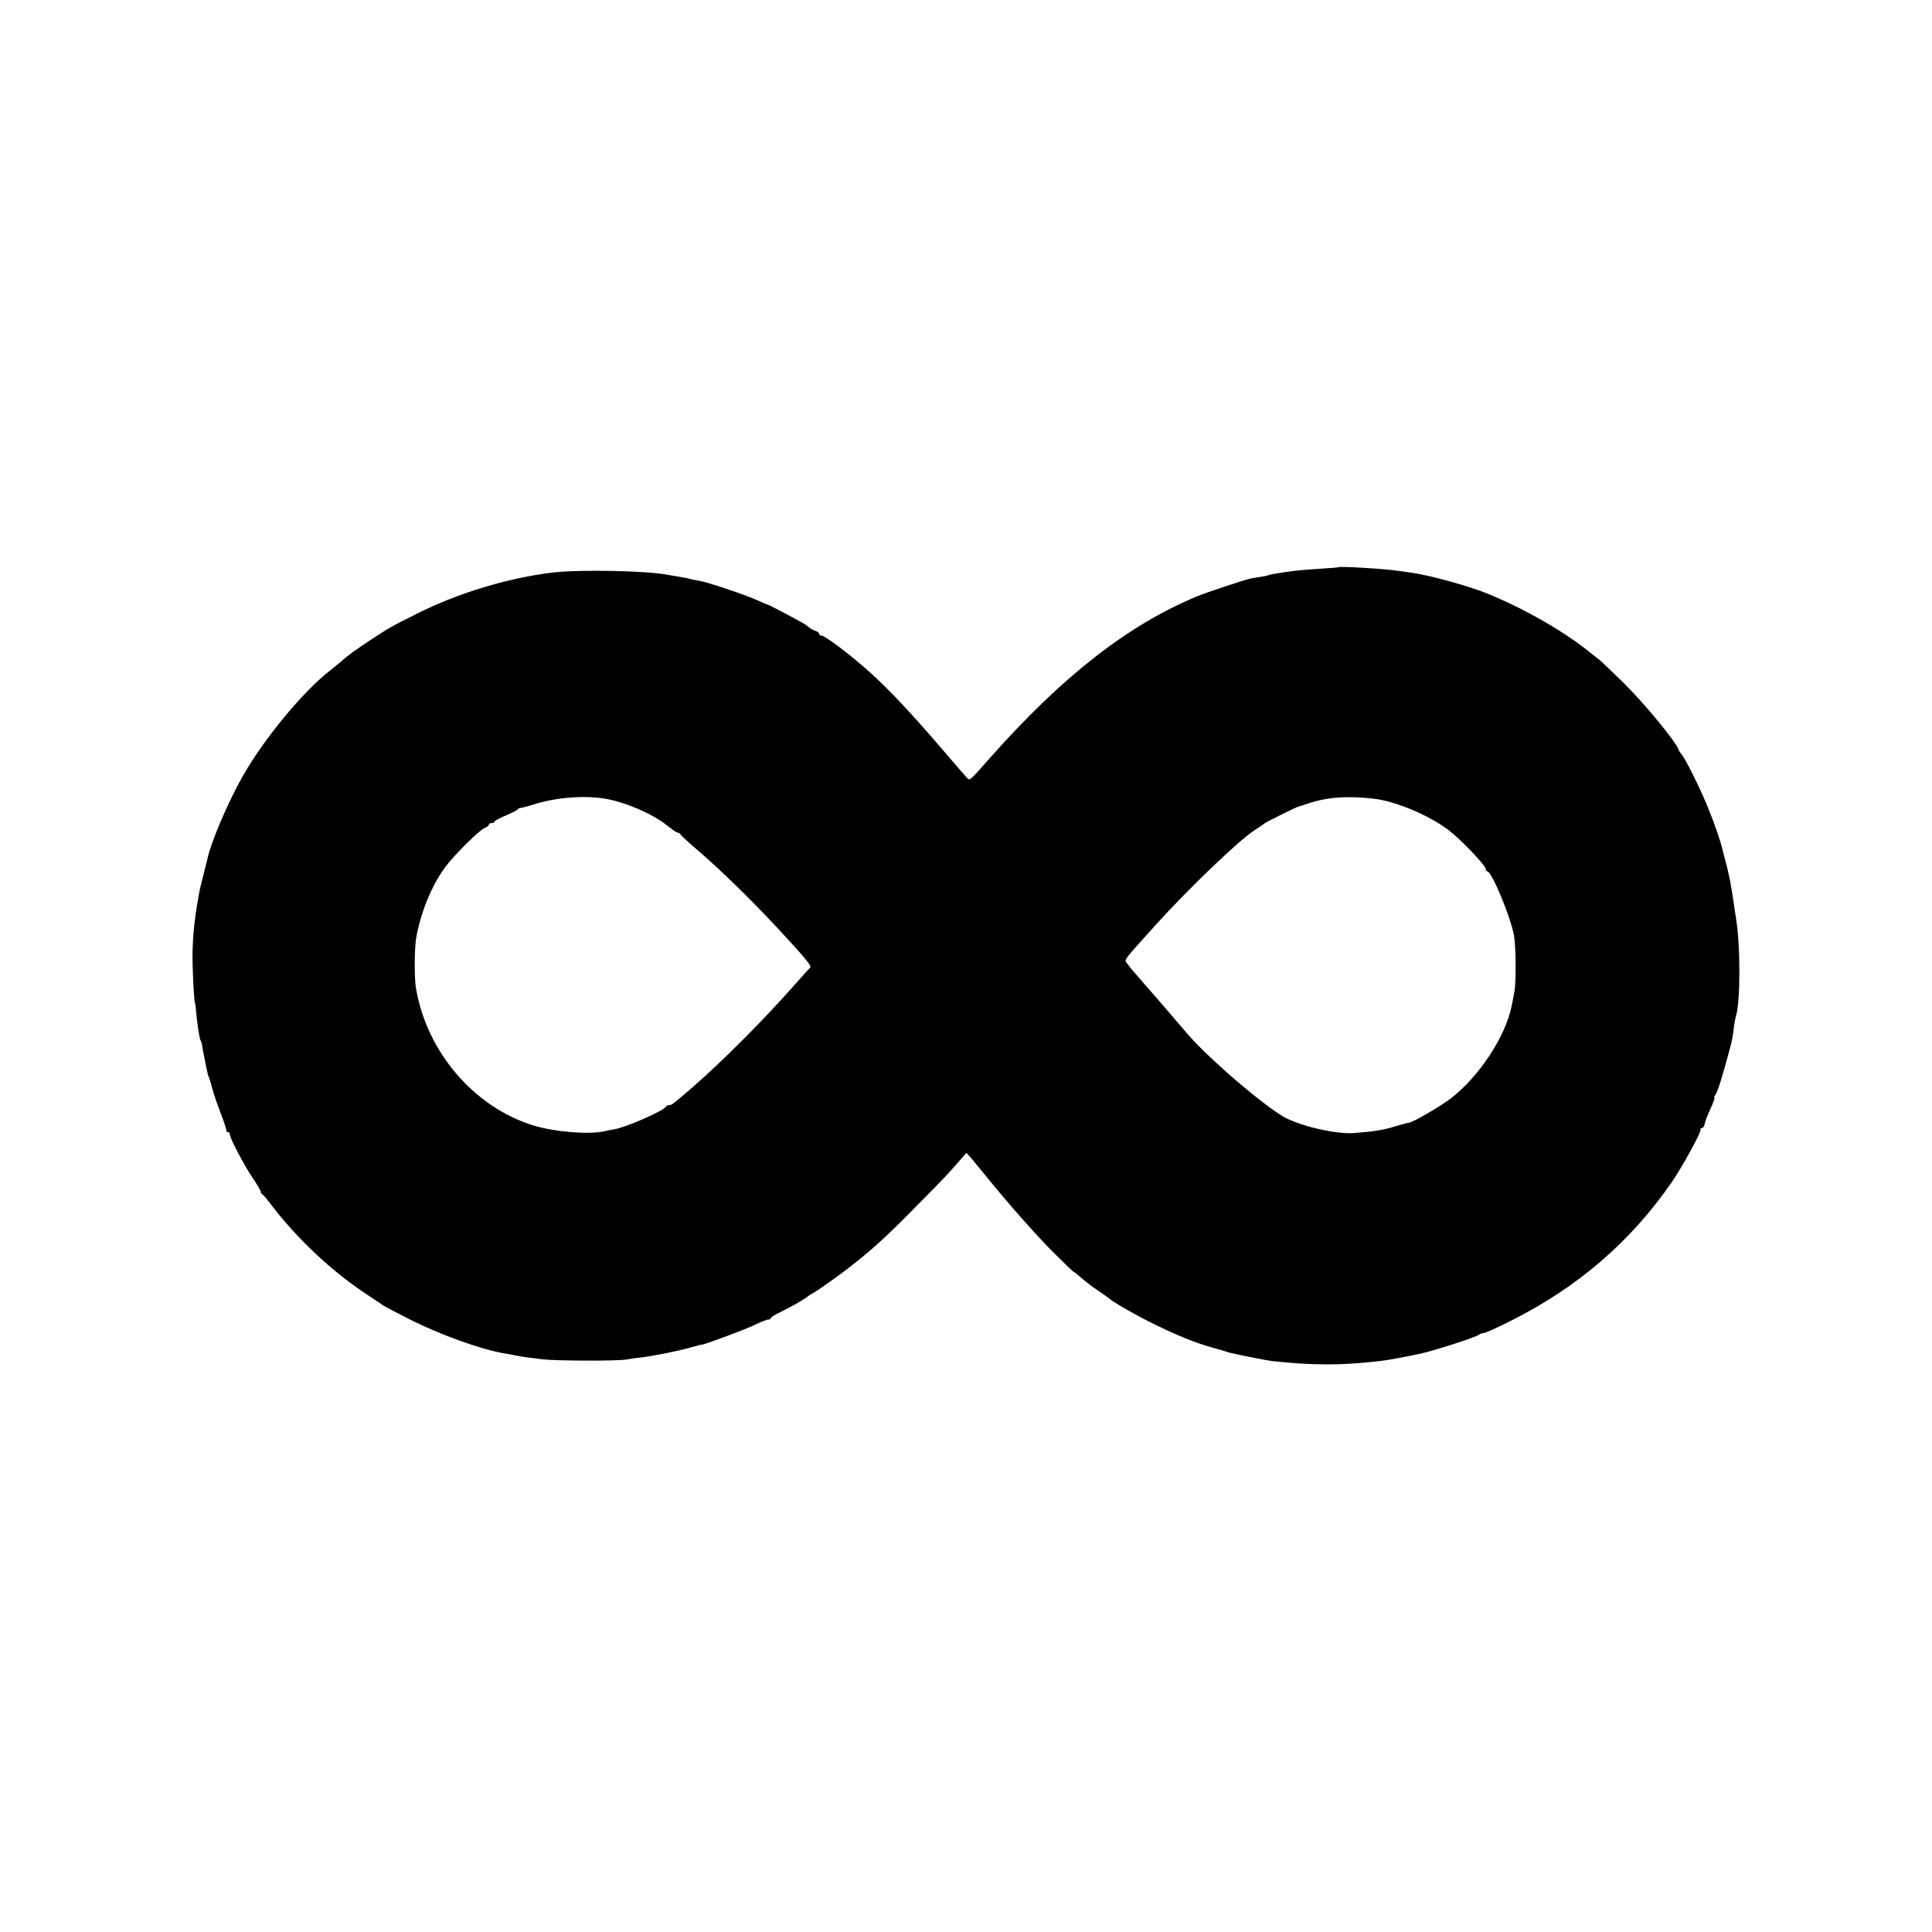
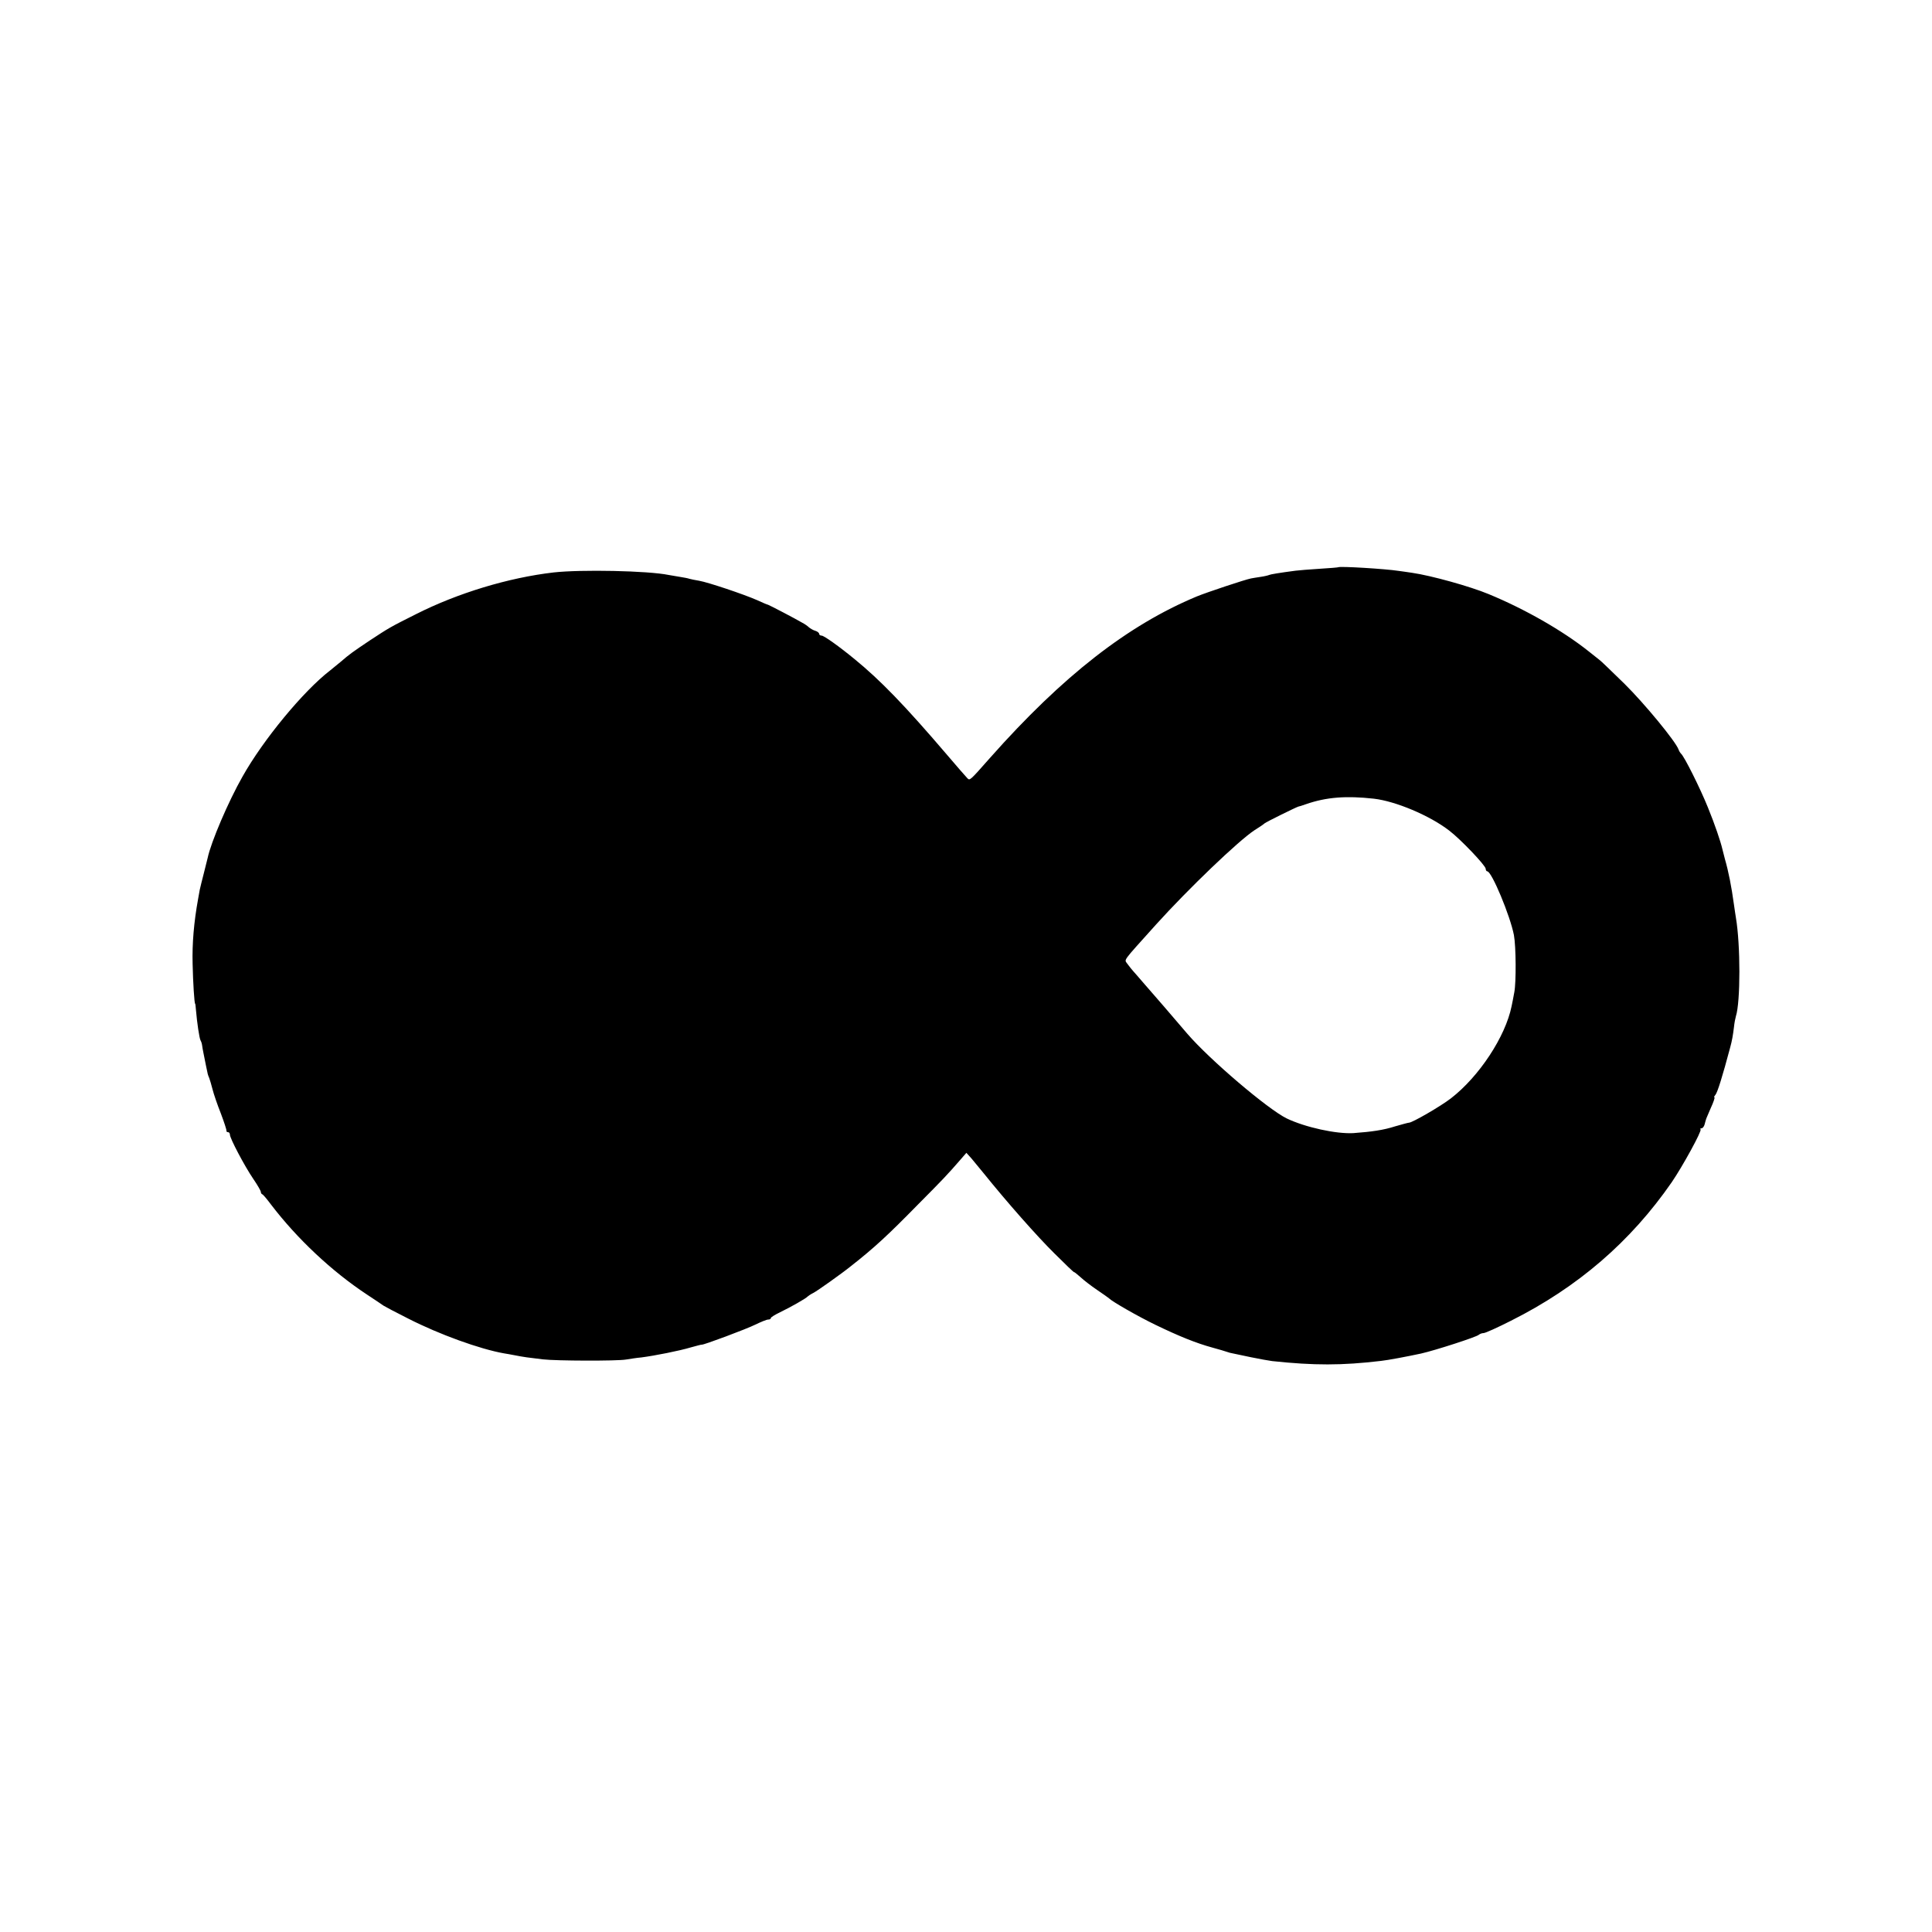
<svg xmlns="http://www.w3.org/2000/svg" version="1.0" width="1000pt" height="1000pt" viewBox="0 0 1000 1000" preserveAspectRatio="xMidYMid meet">
  <g transform="translate(0,1000) scale(0.1,-0.1)" fill="#000000" stroke="none">
-     <path d="M6927 7064 c-1 -1 -45 -5 -97 -8 -52 -3 -108 -8 -125 -10 -84 -11 -131 -19 -136 -22 -4 -2 -24 -7 -45 -10 -22 -3 -43 -7 -49 -8 -31 -6 -229 -72 -280 -93 -356 -148 -694 -411 -1070 -835 -106 -120 -105 -119 -118 -106 -7 7 -55 62 -106 122 -218 255 -344 385 -476 493 -80 66 -160 123 -172 123 -7 0 -13 4 -13 9 0 5 -9 13 -20 16 -11 3 -26 12 -33 18 -7 7 -23 18 -35 24 -37 22 -172 92 -177 93 -3 0 -29 11 -57 24 -68 30 -253 92 -299 100 -20 3 -42 8 -50 10 -8 3 -30 7 -49 10 -19 3 -46 8 -59 10 -106 22 -454 29 -596 13 -233 -27 -497 -107 -712 -216 -134 -67 -140 -71 -239 -136 -88 -59 -105 -71 -150 -110 -13 -11 -38 -31 -55 -45 -138 -106 -347 -359 -454 -550 -73 -128 -163 -339 -180 -420 -2 -8 -11 -44 -20 -80 -9 -36 -19 -74 -21 -85 -2 -11 -6 -33 -9 -50 -21 -116 -31 -228 -28 -335 2 -95 9 -205 13 -205 1 0 3 -13 4 -30 6 -71 18 -150 24 -160 3 -5 7 -16 8 -25 1 -8 4 -26 7 -40 3 -14 9 -43 13 -65 10 -49 9 -46 17 -65 3 -8 11 -34 17 -58 6 -24 25 -80 43 -125 17 -45 30 -85 29 -89 -1 -5 3 -8 8 -8 6 0 10 -6 10 -13 0 -19 76 -163 121 -229 22 -32 39 -62 39 -67 0 -5 3 -11 8 -13 4 -1 24 -25 45 -53 135 -177 315 -346 497 -466 41 -27 80 -53 85 -57 6 -4 64 -35 130 -68 159 -81 369 -157 494 -179 9 -1 34 -6 56 -10 46 -9 68 -12 145 -21 68 -8 383 -9 430 -1 19 3 55 9 80 11 69 9 196 34 256 52 29 8 55 15 56 14 7 -3 232 81 278 104 29 14 58 26 66 26 8 0 14 3 14 8 0 4 21 17 48 30 54 26 135 72 142 81 3 3 16 12 30 19 20 10 148 101 195 139 121 95 191 160 344 316 134 135 152 154 220 232 l33 38 27 -30 c14 -17 42 -51 61 -74 124 -154 278 -328 367 -416 57 -57 103 -101 103 -98 0 2 14 -9 32 -25 17 -16 56 -46 87 -67 31 -21 58 -40 61 -43 15 -16 149 -93 240 -137 122 -59 211 -95 295 -118 33 -9 67 -19 75 -22 8 -3 22 -7 30 -8 8 -2 51 -11 95 -20 44 -9 94 -18 110 -20 216 -23 361 -23 563 1 37 4 132 22 207 38 75 17 288 86 299 97 6 5 17 9 25 9 9 0 73 29 142 64 345 173 619 409 832 717 56 82 157 266 149 273 -3 3 -1 6 5 6 6 0 13 9 16 20 3 11 6 23 7 25 0 3 12 29 25 60 14 30 22 55 19 55 -4 0 -1 6 5 13 11 14 36 94 76 244 10 36 15 66 20 107 2 21 7 46 10 56 24 75 24 369 0 510 -2 14 -7 44 -10 67 -13 95 -28 171 -47 237 -6 22 -12 46 -13 51 -9 39 -39 128 -75 216 -39 97 -124 268 -140 279 -3 3 -9 12 -12 21 -16 43 -176 237 -279 339 -65 63 -123 120 -131 125 -7 6 -33 26 -58 46 -134 106 -328 217 -515 294 -96 40 -298 96 -395 110 -25 4 -56 8 -70 10 -71 11 -306 25 -313 19z m-3789 -1199 c105 -19 244 -80 314 -137 26 -21 51 -38 56 -38 6 0 12 -4 14 -9 2 -4 37 -37 78 -72 122 -104 279 -257 422 -410 147 -159 182 -200 171 -208 -4 -3 -39 -42 -78 -86 -161 -183 -378 -401 -541 -542 -91 -78 -97 -83 -110 -83 -7 0 -14 -3 -16 -7 -9 -21 -209 -109 -268 -118 -14 -2 -38 -7 -55 -11 -83 -17 -254 -3 -365 31 -307 95 -551 380 -607 710 -9 51 -8 208 1 259 23 132 78 268 149 366 48 65 180 196 207 205 11 4 20 11 20 16 0 5 7 9 15 9 8 0 15 3 15 8 0 4 27 18 60 32 33 14 60 28 60 31 0 3 6 6 13 7 6 0 44 10 82 22 113 34 257 44 363 25z m3973 1 c113 -13 289 -87 390 -165 58 -44 189 -181 189 -198 0 -7 4 -13 8 -13 23 0 119 -231 138 -330 11 -59 12 -245 2 -296 -5 -27 -11 -59 -14 -72 -32 -158 -168 -364 -314 -477 -53 -41 -200 -126 -217 -126 -5 0 -37 -9 -72 -19 -59 -19 -120 -28 -216 -35 -89 -5 -249 30 -345 76 -98 48 -399 304 -515 439 -106 124 -151 176 -160 186 -5 6 -32 37 -60 69 -27 32 -55 63 -60 69 -6 6 -18 22 -28 35 -18 28 -36 2 147 206 168 186 425 432 508 487 24 15 48 31 53 36 9 8 164 84 175 87 3 0 21 6 41 13 104 36 207 44 350 28z" />
+     <path d="M6927 7064 c-1 -1 -45 -5 -97 -8 -52 -3 -108 -8 -125 -10 -84 -11 -131 -19 -136 -22 -4 -2 -24 -7 -45 -10 -22 -3 -43 -7 -49 -8 -31 -6 -229 -72 -280 -93 -356 -148 -694 -411 -1070 -835 -106 -120 -105 -119 -118 -106 -7 7 -55 62 -106 122 -218 255 -344 385 -476 493 -80 66 -160 123 -172 123 -7 0 -13 4 -13 9 0 5 -9 13 -20 16 -11 3 -26 12 -33 18 -7 7 -23 18 -35 24 -37 22 -172 92 -177 93 -3 0 -29 11 -57 24 -68 30 -253 92 -299 100 -20 3 -42 8 -50 10 -8 3 -30 7 -49 10 -19 3 -46 8 -59 10 -106 22 -454 29 -596 13 -233 -27 -497 -107 -712 -216 -134 -67 -140 -71 -239 -136 -88 -59 -105 -71 -150 -110 -13 -11 -38 -31 -55 -45 -138 -106 -347 -359 -454 -550 -73 -128 -163 -339 -180 -420 -2 -8 -11 -44 -20 -80 -9 -36 -19 -74 -21 -85 -2 -11 -6 -33 -9 -50 -21 -116 -31 -228 -28 -335 2 -95 9 -205 13 -205 1 0 3 -13 4 -30 6 -71 18 -150 24 -160 3 -5 7 -16 8 -25 1 -8 4 -26 7 -40 3 -14 9 -43 13 -65 10 -49 9 -46 17 -65 3 -8 11 -34 17 -58 6 -24 25 -80 43 -125 17 -45 30 -85 29 -89 -1 -5 3 -8 8 -8 6 0 10 -6 10 -13 0 -19 76 -163 121 -229 22 -32 39 -62 39 -67 0 -5 3 -11 8 -13 4 -1 24 -25 45 -53 135 -177 315 -346 497 -466 41 -27 80 -53 85 -57 6 -4 64 -35 130 -68 159 -81 369 -157 494 -179 9 -1 34 -6 56 -10 46 -9 68 -12 145 -21 68 -8 383 -9 430 -1 19 3 55 9 80 11 69 9 196 34 256 52 29 8 55 15 56 14 7 -3 232 81 278 104 29 14 58 26 66 26 8 0 14 3 14 8 0 4 21 17 48 30 54 26 135 72 142 81 3 3 16 12 30 19 20 10 148 101 195 139 121 95 191 160 344 316 134 135 152 154 220 232 l33 38 27 -30 c14 -17 42 -51 61 -74 124 -154 278 -328 367 -416 57 -57 103 -101 103 -98 0 2 14 -9 32 -25 17 -16 56 -46 87 -67 31 -21 58 -40 61 -43 15 -16 149 -93 240 -137 122 -59 211 -95 295 -118 33 -9 67 -19 75 -22 8 -3 22 -7 30 -8 8 -2 51 -11 95 -20 44 -9 94 -18 110 -20 216 -23 361 -23 563 1 37 4 132 22 207 38 75 17 288 86 299 97 6 5 17 9 25 9 9 0 73 29 142 64 345 173 619 409 832 717 56 82 157 266 149 273 -3 3 -1 6 5 6 6 0 13 9 16 20 3 11 6 23 7 25 0 3 12 29 25 60 14 30 22 55 19 55 -4 0 -1 6 5 13 11 14 36 94 76 244 10 36 15 66 20 107 2 21 7 46 10 56 24 75 24 369 0 510 -2 14 -7 44 -10 67 -13 95 -28 171 -47 237 -6 22 -12 46 -13 51 -9 39 -39 128 -75 216 -39 97 -124 268 -140 279 -3 3 -9 12 -12 21 -16 43 -176 237 -279 339 -65 63 -123 120 -131 125 -7 6 -33 26 -58 46 -134 106 -328 217 -515 294 -96 40 -298 96 -395 110 -25 4 -56 8 -70 10 -71 11 -306 25 -313 19z m-3789 -1199 z m3973 1 c113 -13 289 -87 390 -165 58 -44 189 -181 189 -198 0 -7 4 -13 8 -13 23 0 119 -231 138 -330 11 -59 12 -245 2 -296 -5 -27 -11 -59 -14 -72 -32 -158 -168 -364 -314 -477 -53 -41 -200 -126 -217 -126 -5 0 -37 -9 -72 -19 -59 -19 -120 -28 -216 -35 -89 -5 -249 30 -345 76 -98 48 -399 304 -515 439 -106 124 -151 176 -160 186 -5 6 -32 37 -60 69 -27 32 -55 63 -60 69 -6 6 -18 22 -28 35 -18 28 -36 2 147 206 168 186 425 432 508 487 24 15 48 31 53 36 9 8 164 84 175 87 3 0 21 6 41 13 104 36 207 44 350 28z" />
  </g>
</svg>